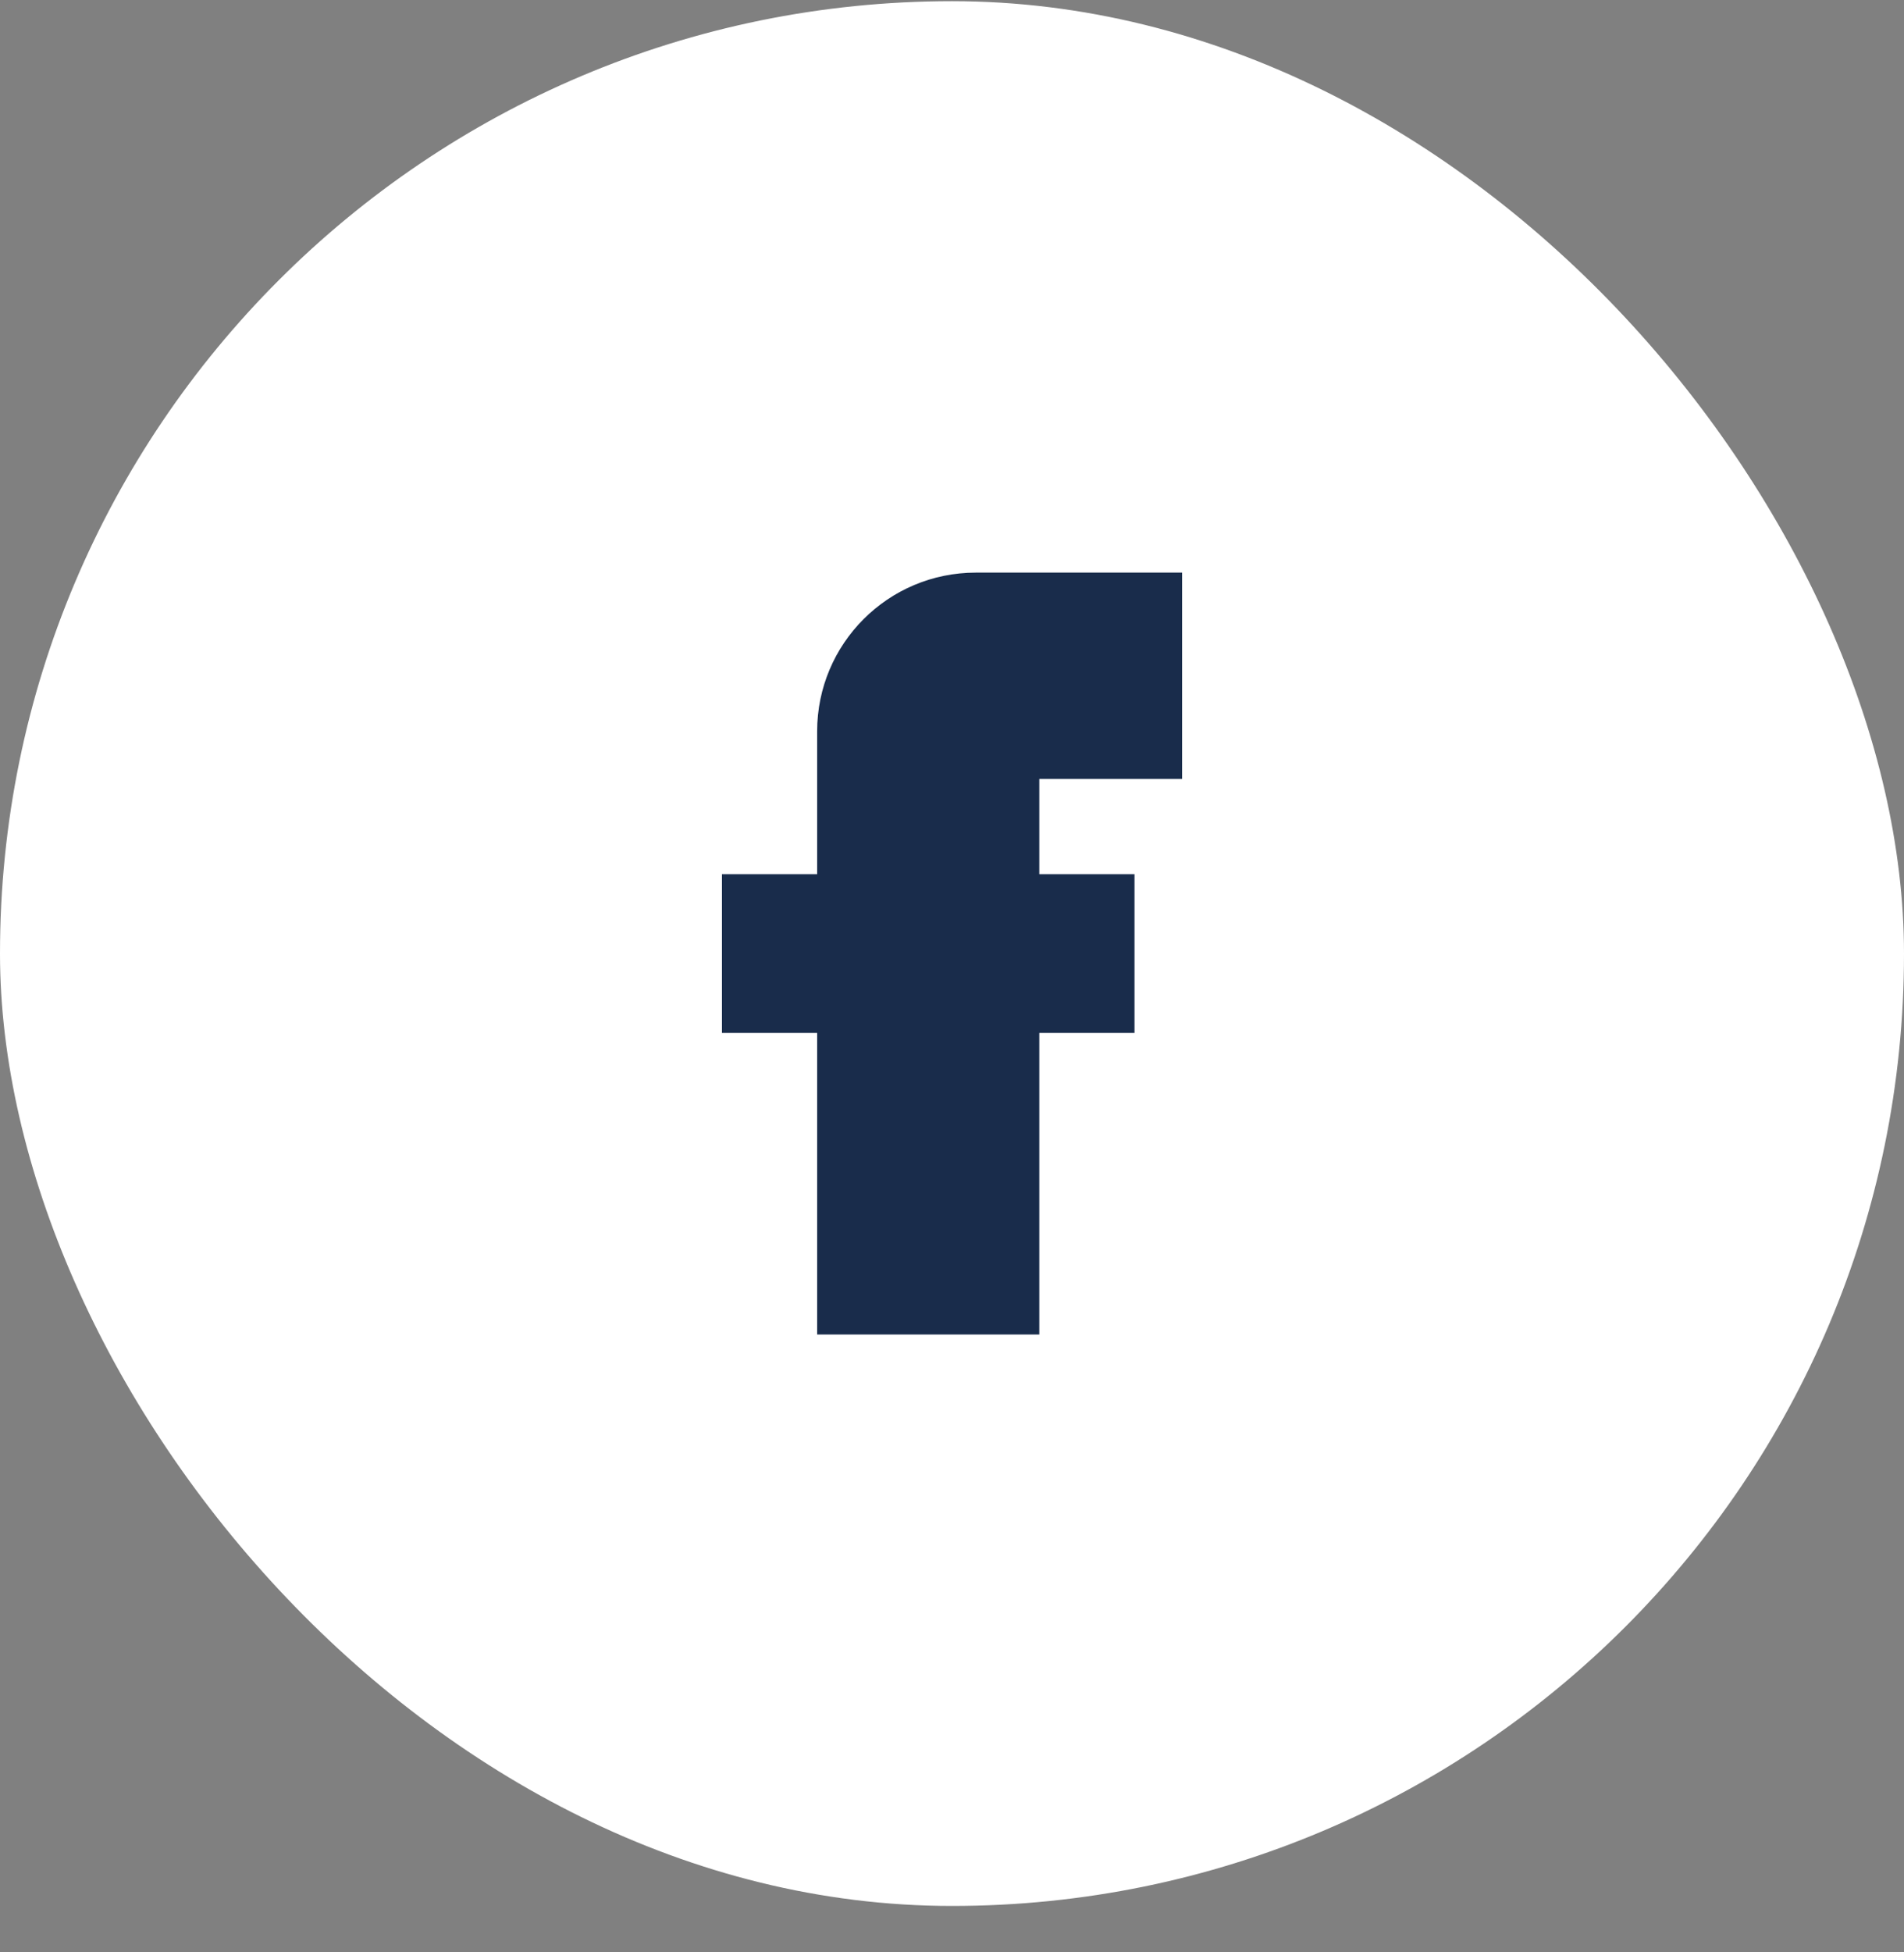
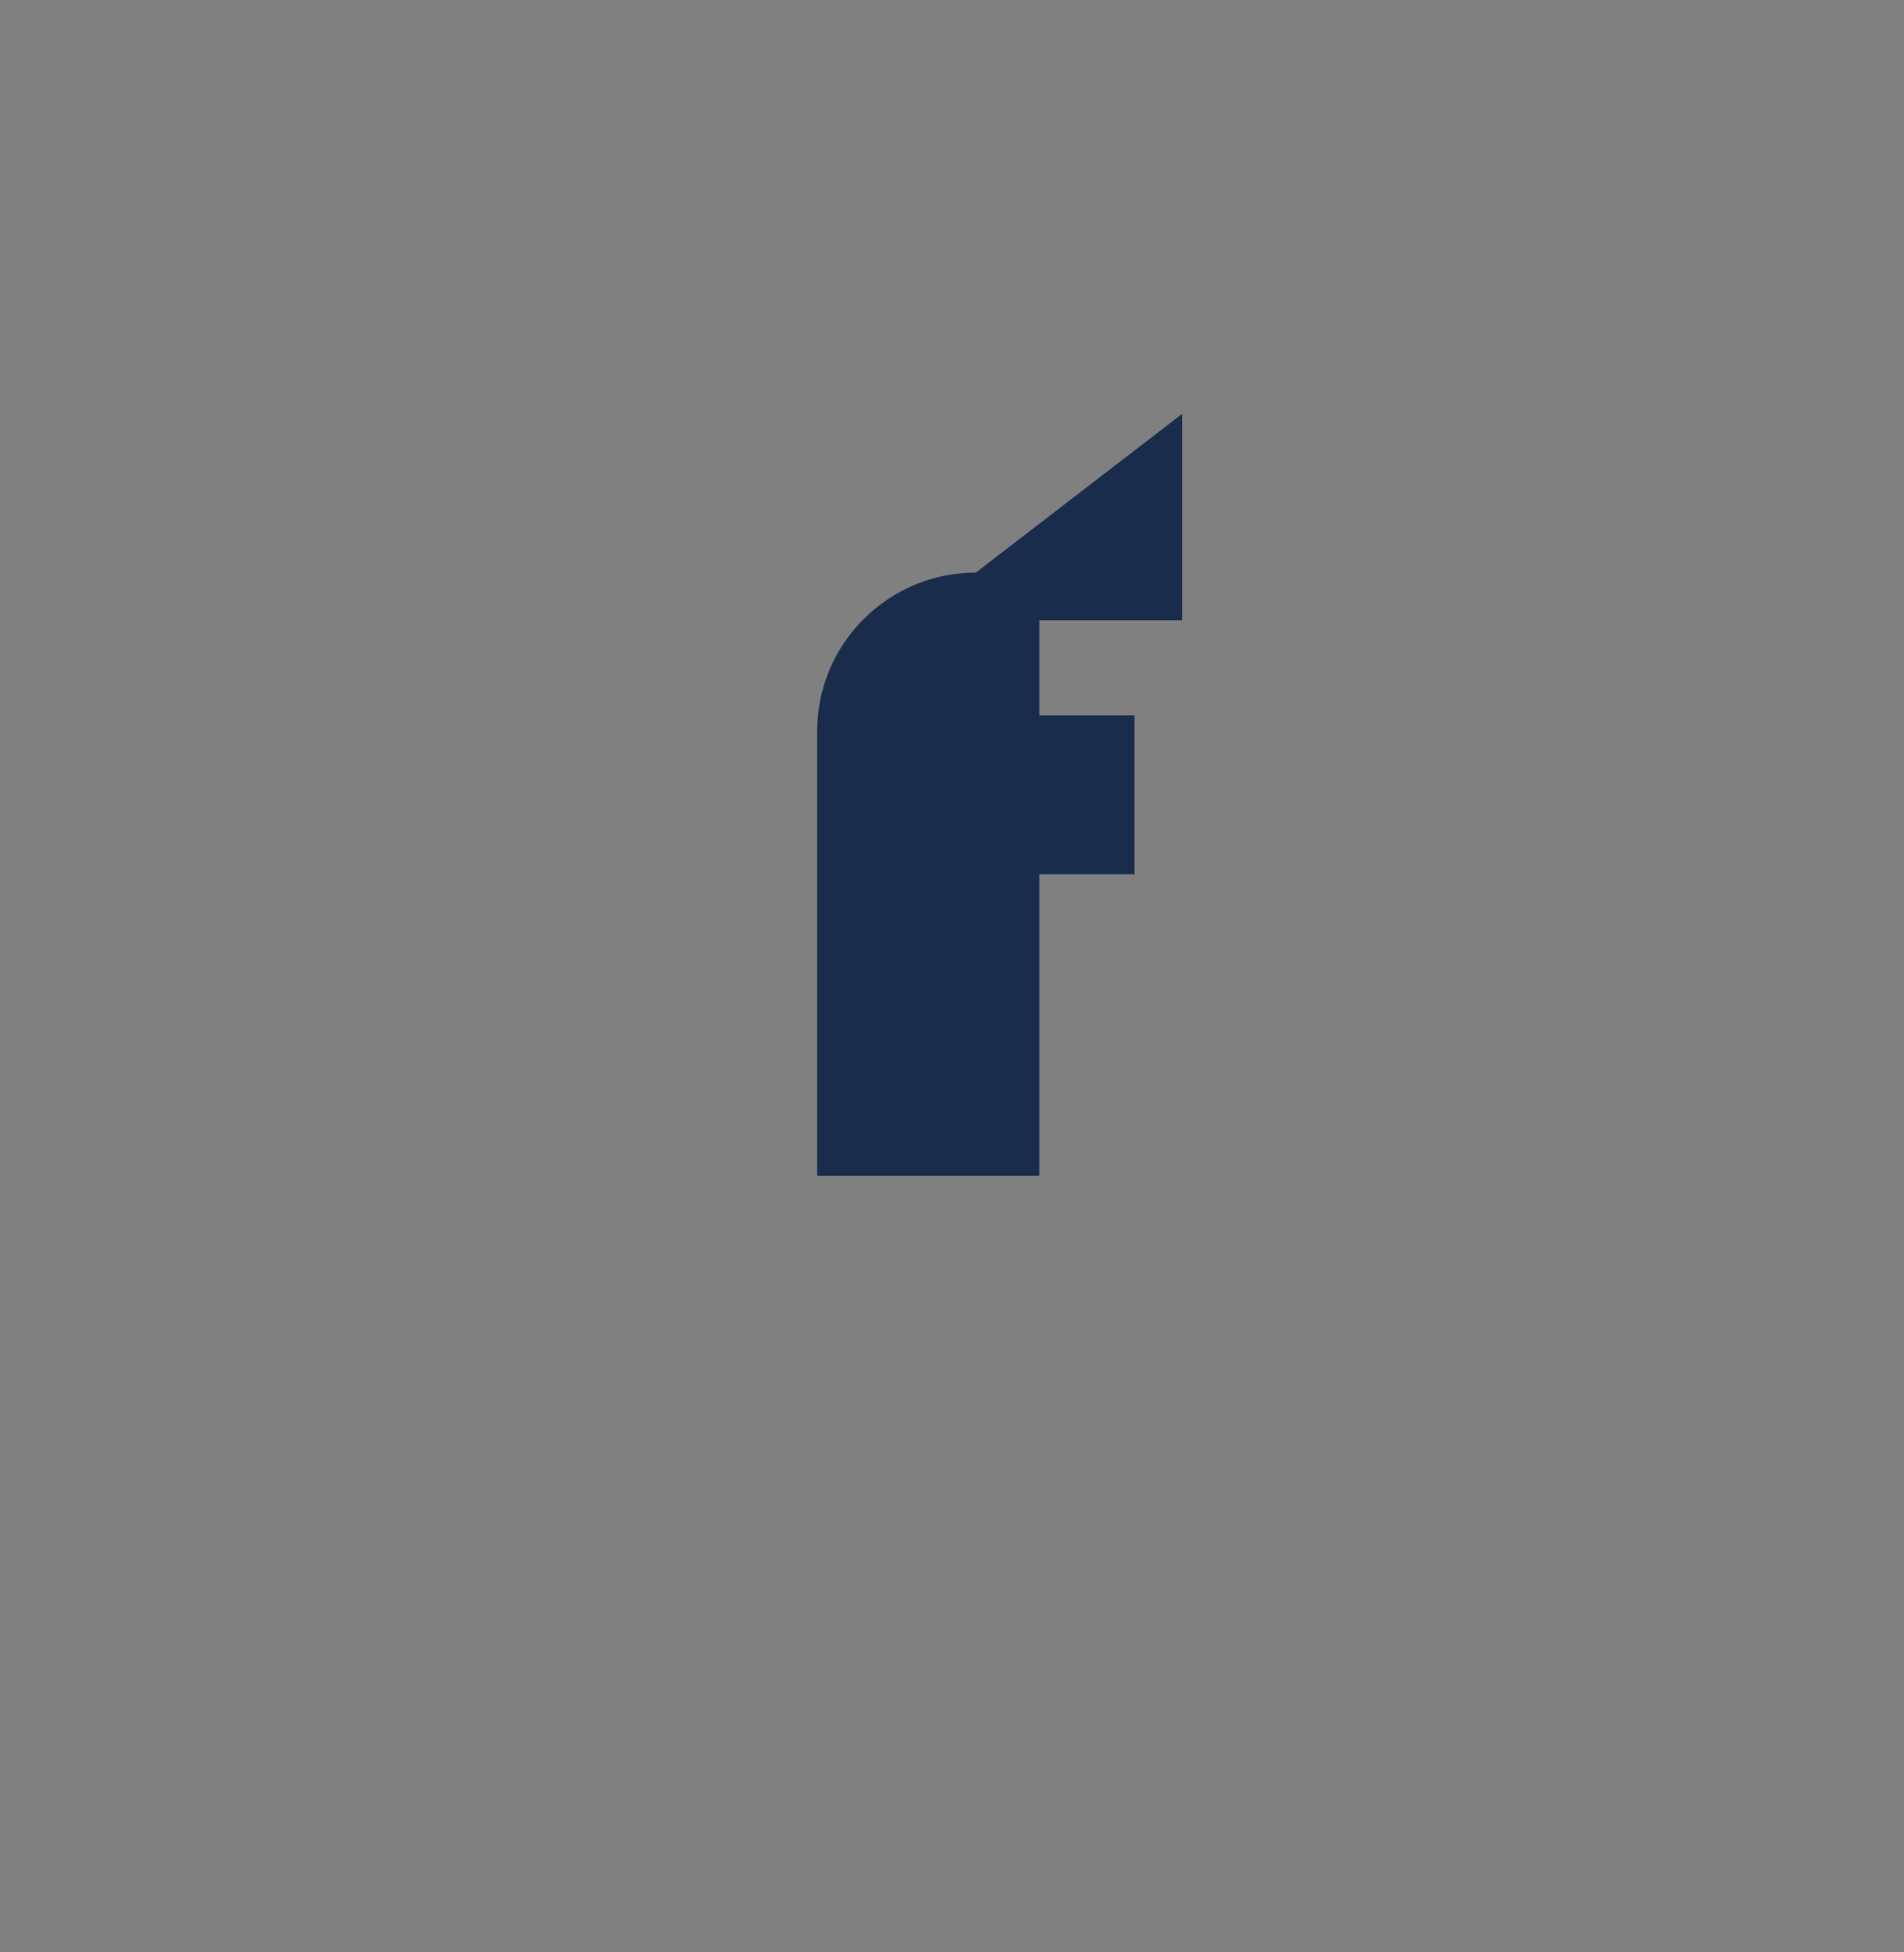
<svg xmlns="http://www.w3.org/2000/svg" fill="none" height="41" viewBox="0 0 40 41" width="40">
  <rect x="0" y="0" width="40" height="41" fill="#808080" stroke="none" />
-   <rect fill="#fff" height="40" rx="20" width="40" y=".025" />
-   <path clip-rule="evenodd" d="m20.5 12.025c-1.841 0-3.333 1.492-3.333 3.333v3h-2v3.333h2v6.333h4.667v-6.333h2v-3.333h-2v-2h3v-4.333z" fill="#192c4b" fill-rule="evenodd" />
+   <path clip-rule="evenodd" d="m20.5 12.025c-1.841 0-3.333 1.492-3.333 3.333v3h-2h2v6.333h4.667v-6.333h2v-3.333h-2v-2h3v-4.333z" fill="#192c4b" fill-rule="evenodd" />
</svg>